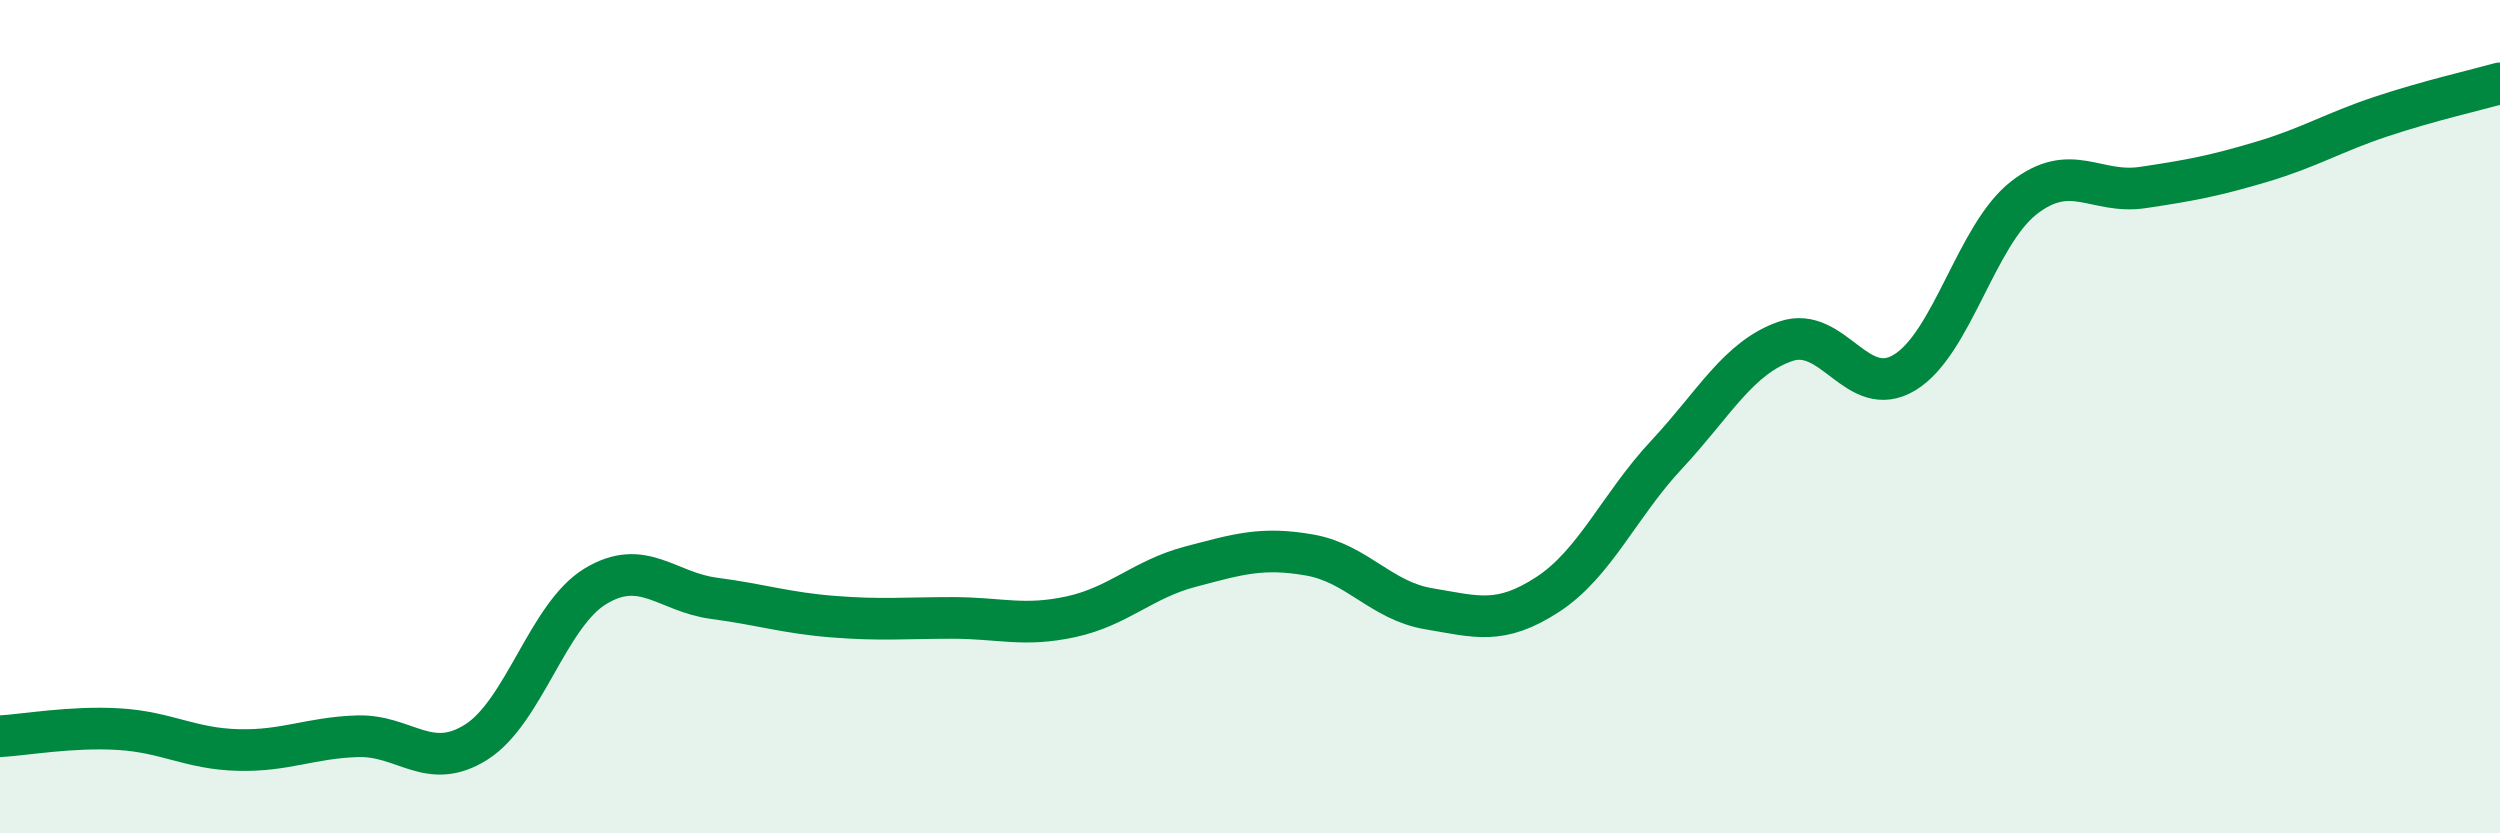
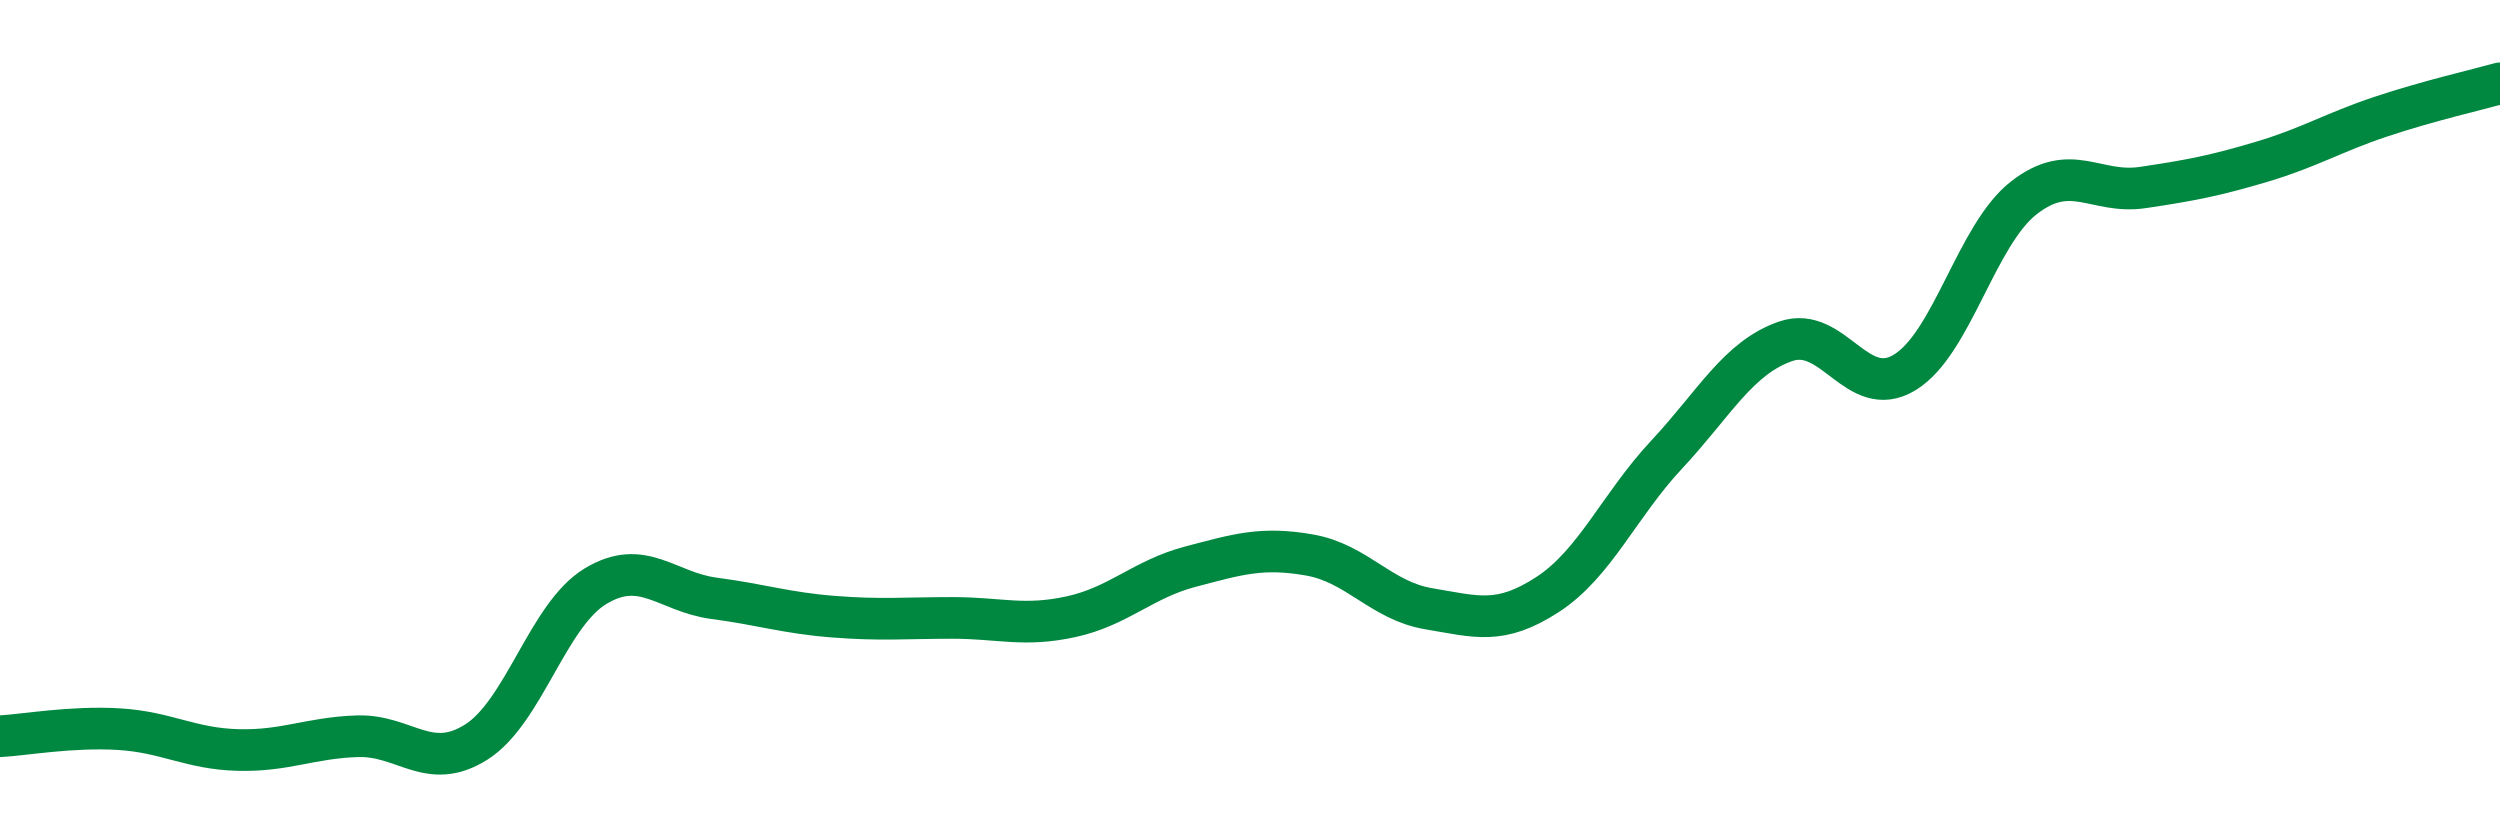
<svg xmlns="http://www.w3.org/2000/svg" width="60" height="20" viewBox="0 0 60 20">
-   <path d="M 0,17.67 C 0.57,17.64 1.72,17.43 2.86,17.5 C 4,17.57 4.57,17.97 5.71,18 C 6.85,18.03 7.43,17.71 8.57,17.67 C 9.71,17.63 10.29,18.53 11.43,17.81 C 12.57,17.09 13.15,14.76 14.29,14.07 C 15.43,13.38 16,14.21 17.14,14.36 C 18.28,14.51 18.86,14.71 20,14.8 C 21.14,14.89 21.72,14.83 22.86,14.83 C 24,14.83 24.57,15.05 25.71,14.8 C 26.85,14.55 27.43,13.9 28.57,13.6 C 29.71,13.3 30.29,13.12 31.43,13.32 C 32.57,13.52 33.15,14.42 34.29,14.61 C 35.43,14.8 36,15.01 37.14,14.27 C 38.28,13.53 38.86,12.13 40,10.91 C 41.14,9.69 41.72,8.58 42.86,8.19 C 44,7.8 44.57,9.63 45.71,8.94 C 46.85,8.25 47.43,5.64 48.57,4.75 C 49.71,3.86 50.29,4.67 51.43,4.5 C 52.57,4.33 53.15,4.22 54.29,3.88 C 55.43,3.54 56,3.18 57.14,2.8 C 58.28,2.42 59.43,2.16 60,2L60 20L0 20Z" fill="#008740" opacity="0.1" stroke-linecap="round" stroke-linejoin="round" />
  <path d="M 0,17.67 C 0.57,17.64 1.72,17.43 2.86,17.5 C 4,17.57 4.57,17.97 5.71,18 C 6.85,18.03 7.43,17.71 8.57,17.67 C 9.71,17.63 10.29,18.53 11.43,17.81 C 12.57,17.09 13.15,14.76 14.29,14.07 C 15.43,13.38 16,14.21 17.14,14.36 C 18.28,14.51 18.86,14.71 20,14.8 C 21.14,14.89 21.72,14.83 22.86,14.83 C 24,14.83 24.57,15.05 25.71,14.8 C 26.85,14.55 27.43,13.9 28.57,13.6 C 29.71,13.3 30.29,13.12 31.43,13.32 C 32.57,13.52 33.15,14.42 34.29,14.61 C 35.43,14.8 36,15.01 37.14,14.27 C 38.28,13.53 38.86,12.13 40,10.91 C 41.14,9.69 41.72,8.58 42.86,8.19 C 44,7.8 44.57,9.63 45.71,8.94 C 46.85,8.25 47.43,5.64 48.57,4.75 C 49.71,3.86 50.29,4.67 51.43,4.5 C 52.57,4.33 53.15,4.22 54.29,3.88 C 55.43,3.54 56,3.18 57.14,2.8 C 58.28,2.42 59.43,2.16 60,2" stroke="#008740" stroke-width="1" fill="none" stroke-linecap="round" stroke-linejoin="round" />
</svg>